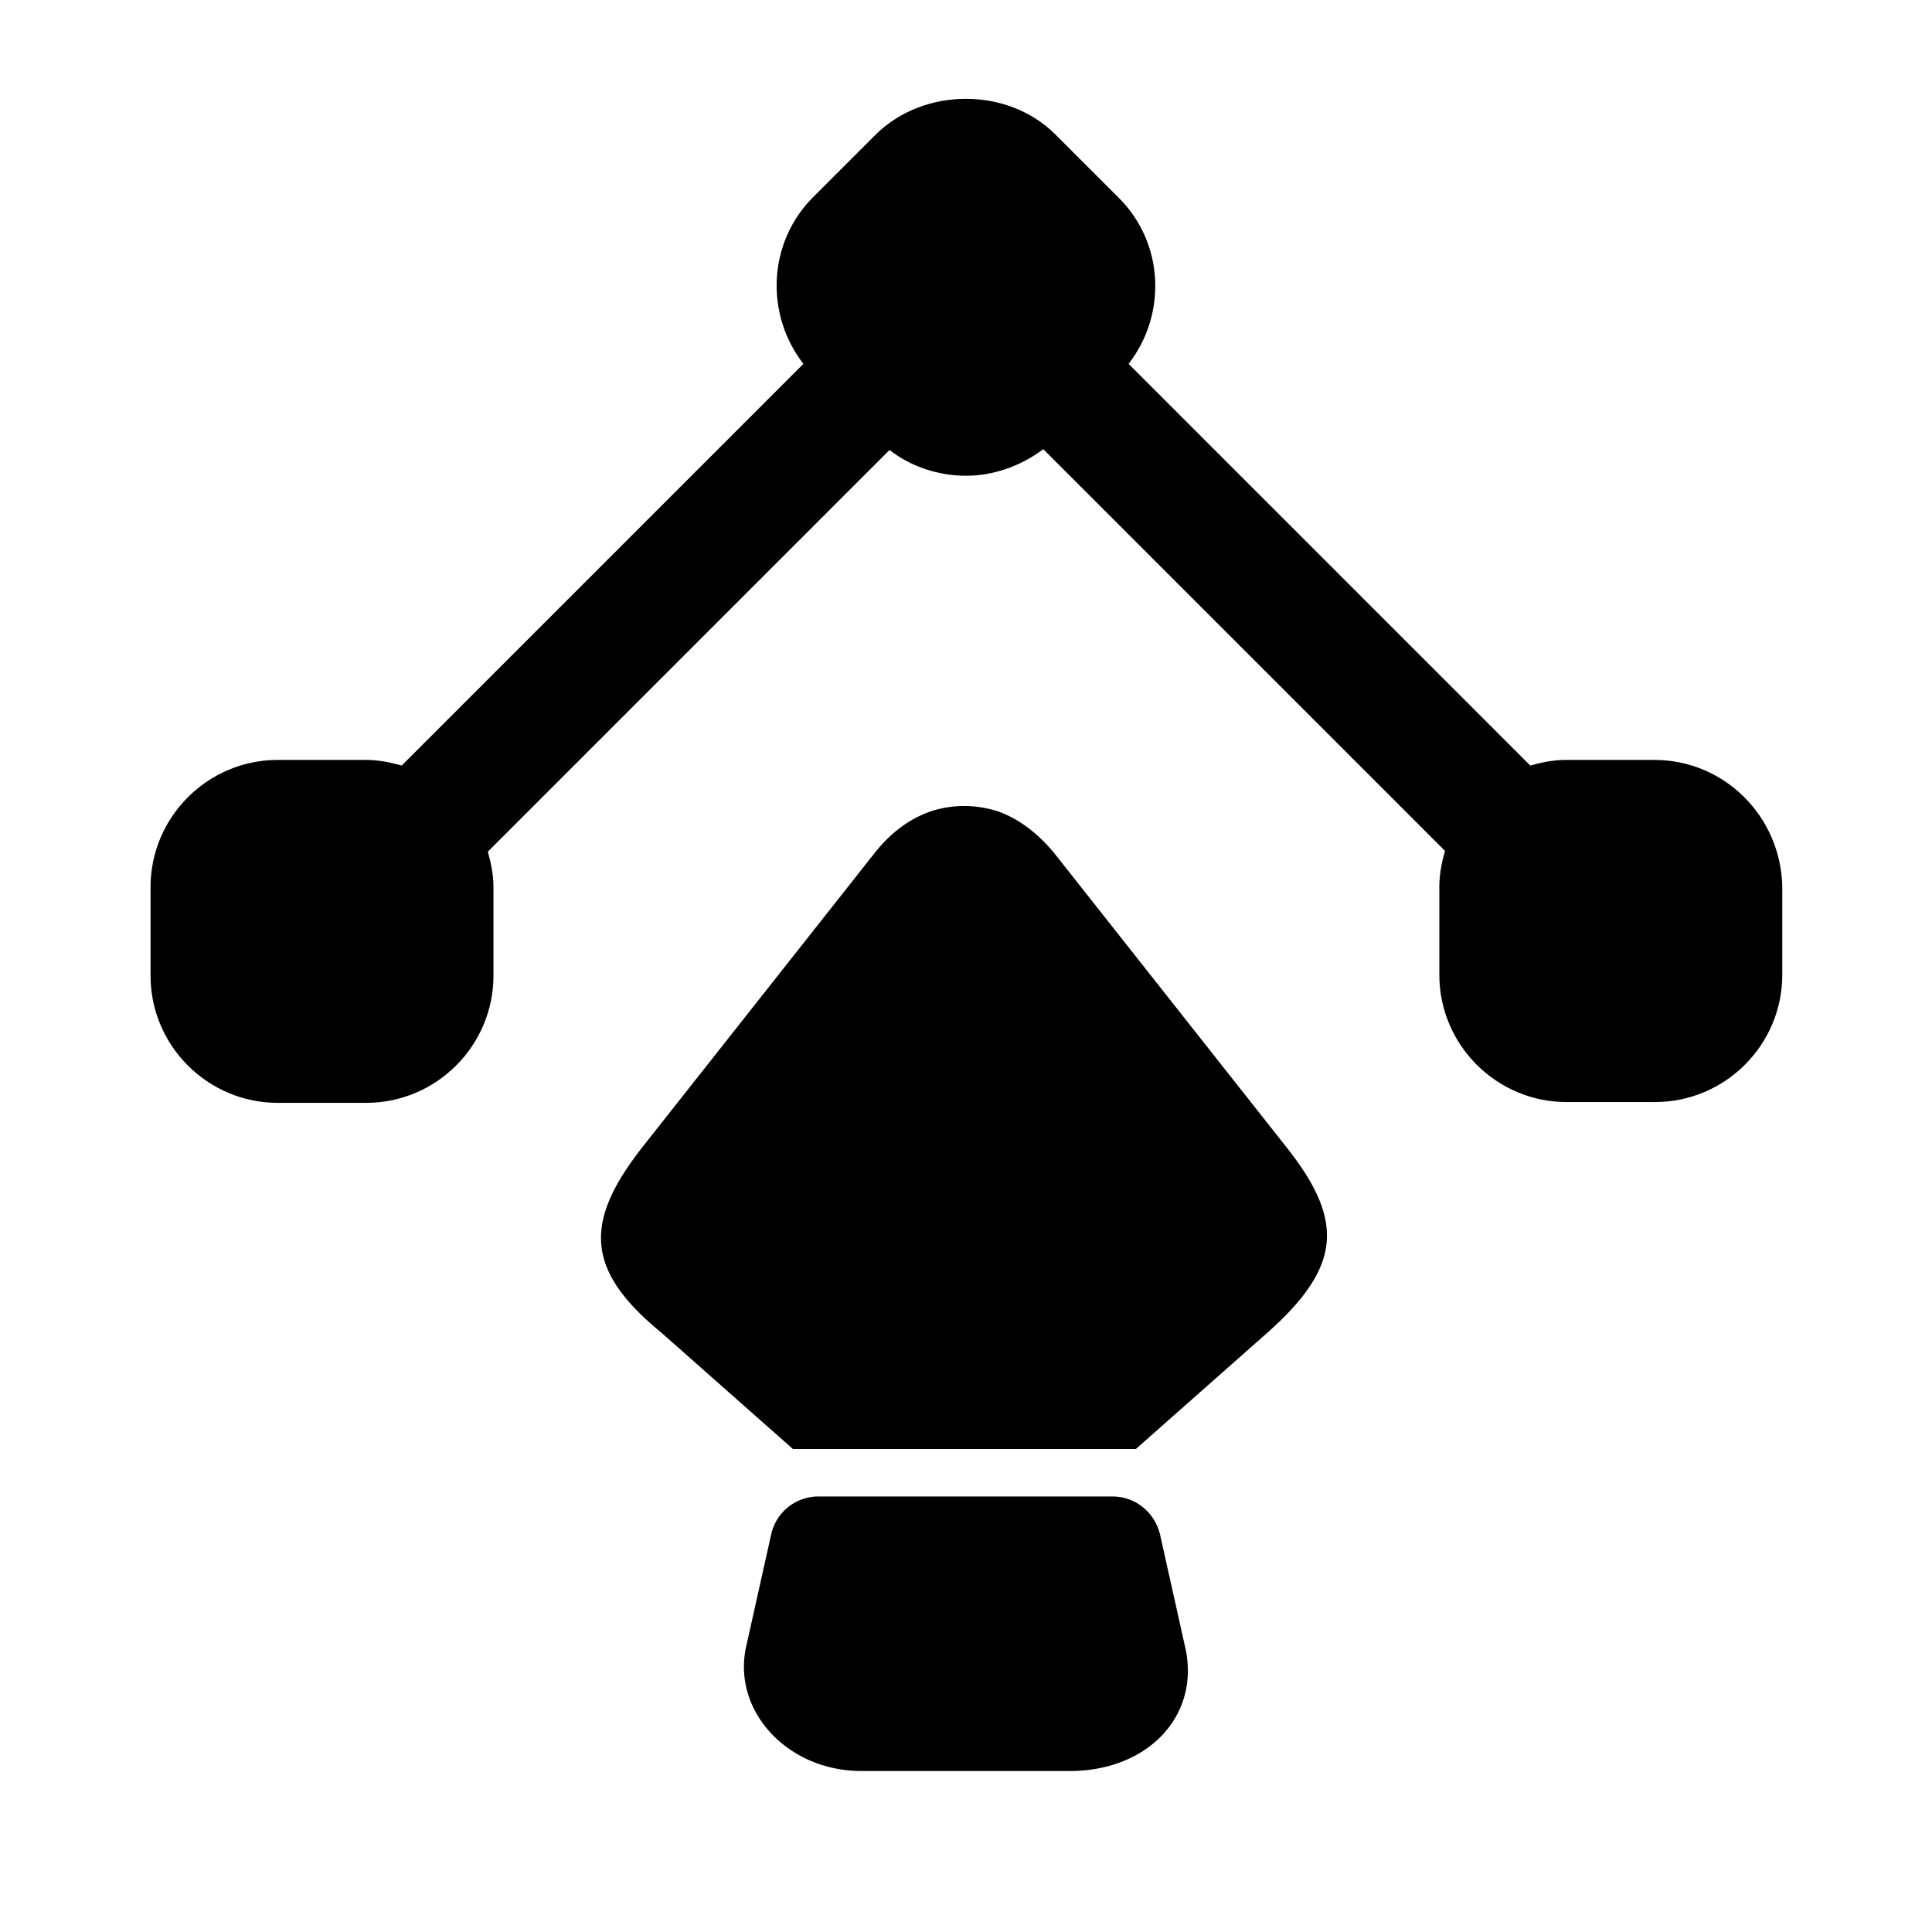
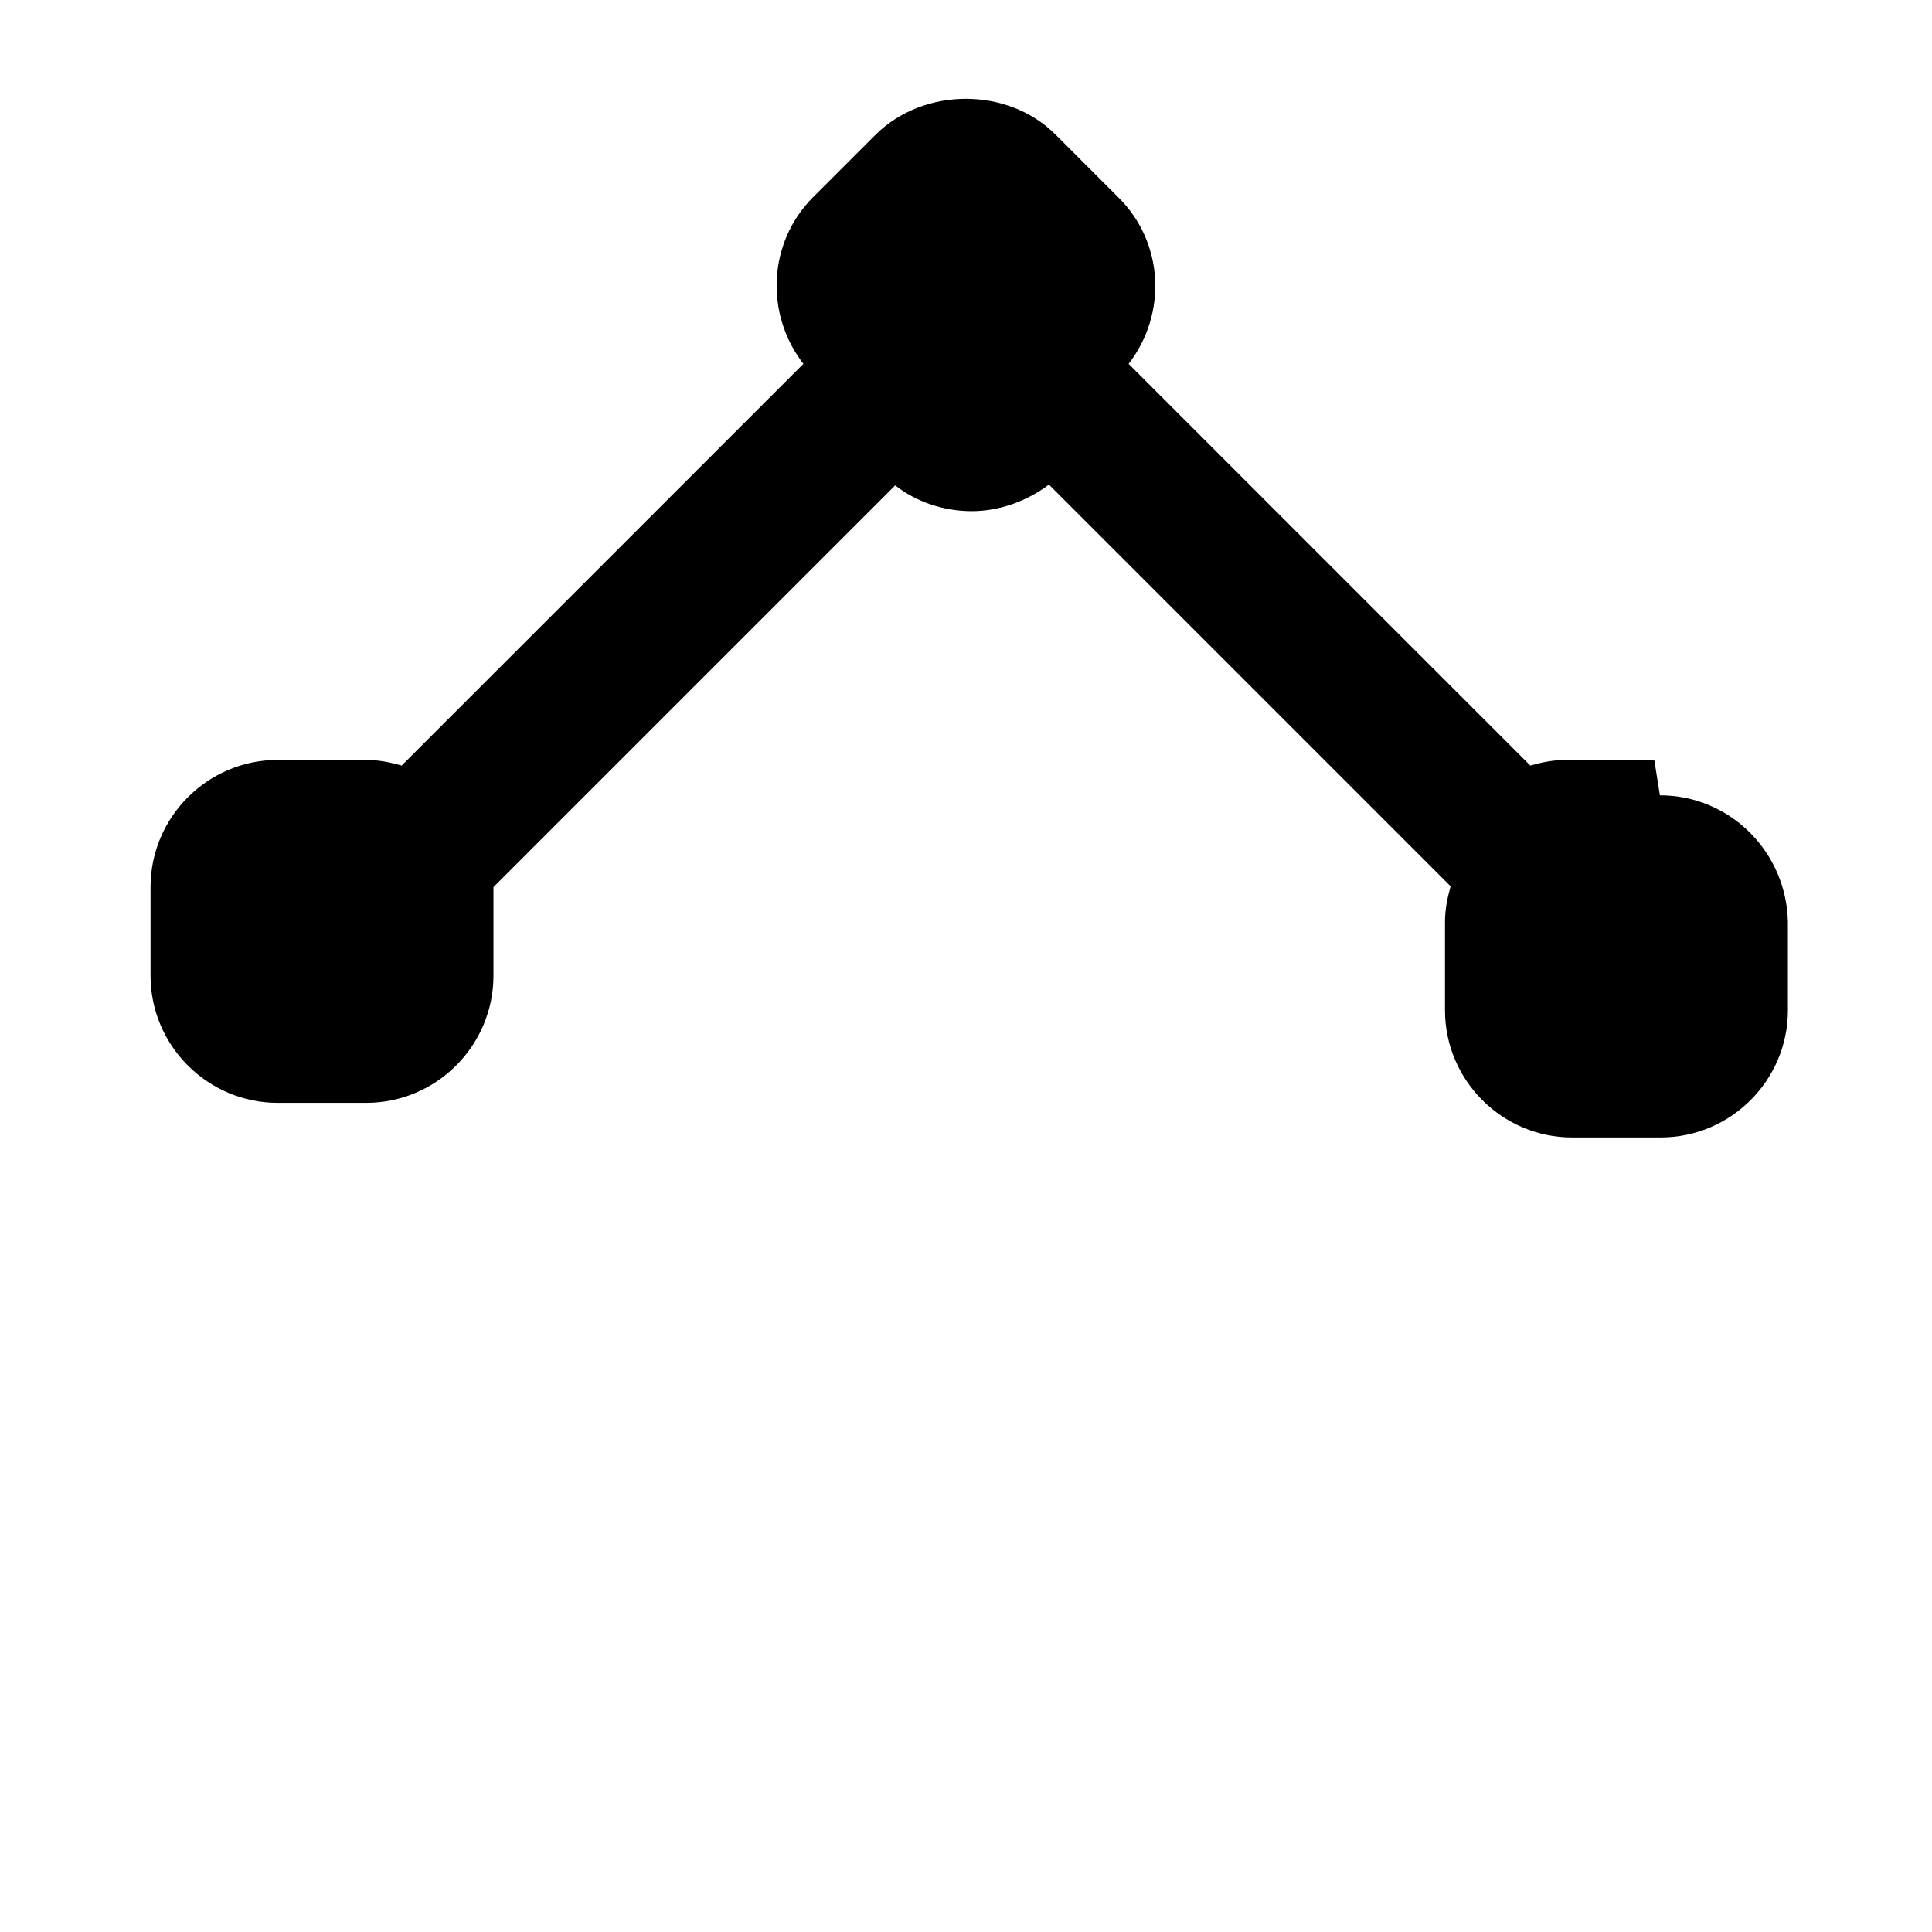
<svg xmlns="http://www.w3.org/2000/svg" viewBox="0 0 24 24" fill="currentColor" aria-hidden="true">
-   <path d="M20.55 9.44h-1.1c-.15 0-.3.03-.44.07l-4.99-4.99c.48-.62.44-1.51-.13-2.07l-.78-.78c-.59-.59-1.63-.59-2.23 0l-.78.78c-.56.56-.6 1.45-.12 2.07L4.99 9.51c-.14-.04-.29-.07-.44-.07h-1.1c-.87 0-1.58.71-1.58 1.58v1.1c0 .87.71 1.58 1.58 1.58h1.1c.87 0 1.58-.71 1.58-1.58v-1.1c0-.15-.03-.3-.07-.44l4.99-4.99c.27.21.61.32.95.32.34 0 .68-.12.96-.33l4.99 4.99c-.04.14-.07.29-.07.44v1.1c0 .87.71 1.58 1.58 1.58h1.1c.87 0 1.58-.71 1.58-1.58v-1.1c-.02-.87-.72-1.57-1.59-1.57z" />
-   <path d="M15.75 16.55L14.11 18H9.85l-1.64-1.45c-.95-.78-.95-1.38-.23-2.3l2.89-3.66c.2-.25.43-.42.69-.51.27-.09.56-.09.84 0 .25.09.48.26.69.51l2.89 3.66c.72.91.69 1.48-.23 2.3zM13.29 22H10.7c-.92 0-1.61-.75-1.43-1.55l.31-1.39a.6.6 0 01.59-.47h3.65c.28 0 .52.19.59.47l.31 1.39c.2.85-.45 1.55-1.43 1.55z" />
+   <path d="M20.55 9.44h-1.1c-.15 0-.3.03-.44.07l-4.99-4.99c.48-.62.44-1.51-.13-2.07l-.78-.78c-.59-.59-1.63-.59-2.23 0l-.78.78c-.56.56-.6 1.45-.12 2.07L4.99 9.51c-.14-.04-.29-.07-.44-.07h-1.1c-.87 0-1.58.71-1.58 1.58v1.1c0 .87.71 1.58 1.58 1.58h1.1c.87 0 1.58-.71 1.58-1.58v-1.1l4.99-4.99c.27.21.61.32.95.32.34 0 .68-.12.96-.33l4.99 4.99c-.04.14-.07.29-.07.44v1.1c0 .87.71 1.58 1.58 1.58h1.1c.87 0 1.58-.71 1.58-1.58v-1.1c-.02-.87-.72-1.57-1.59-1.57z" />
</svg>